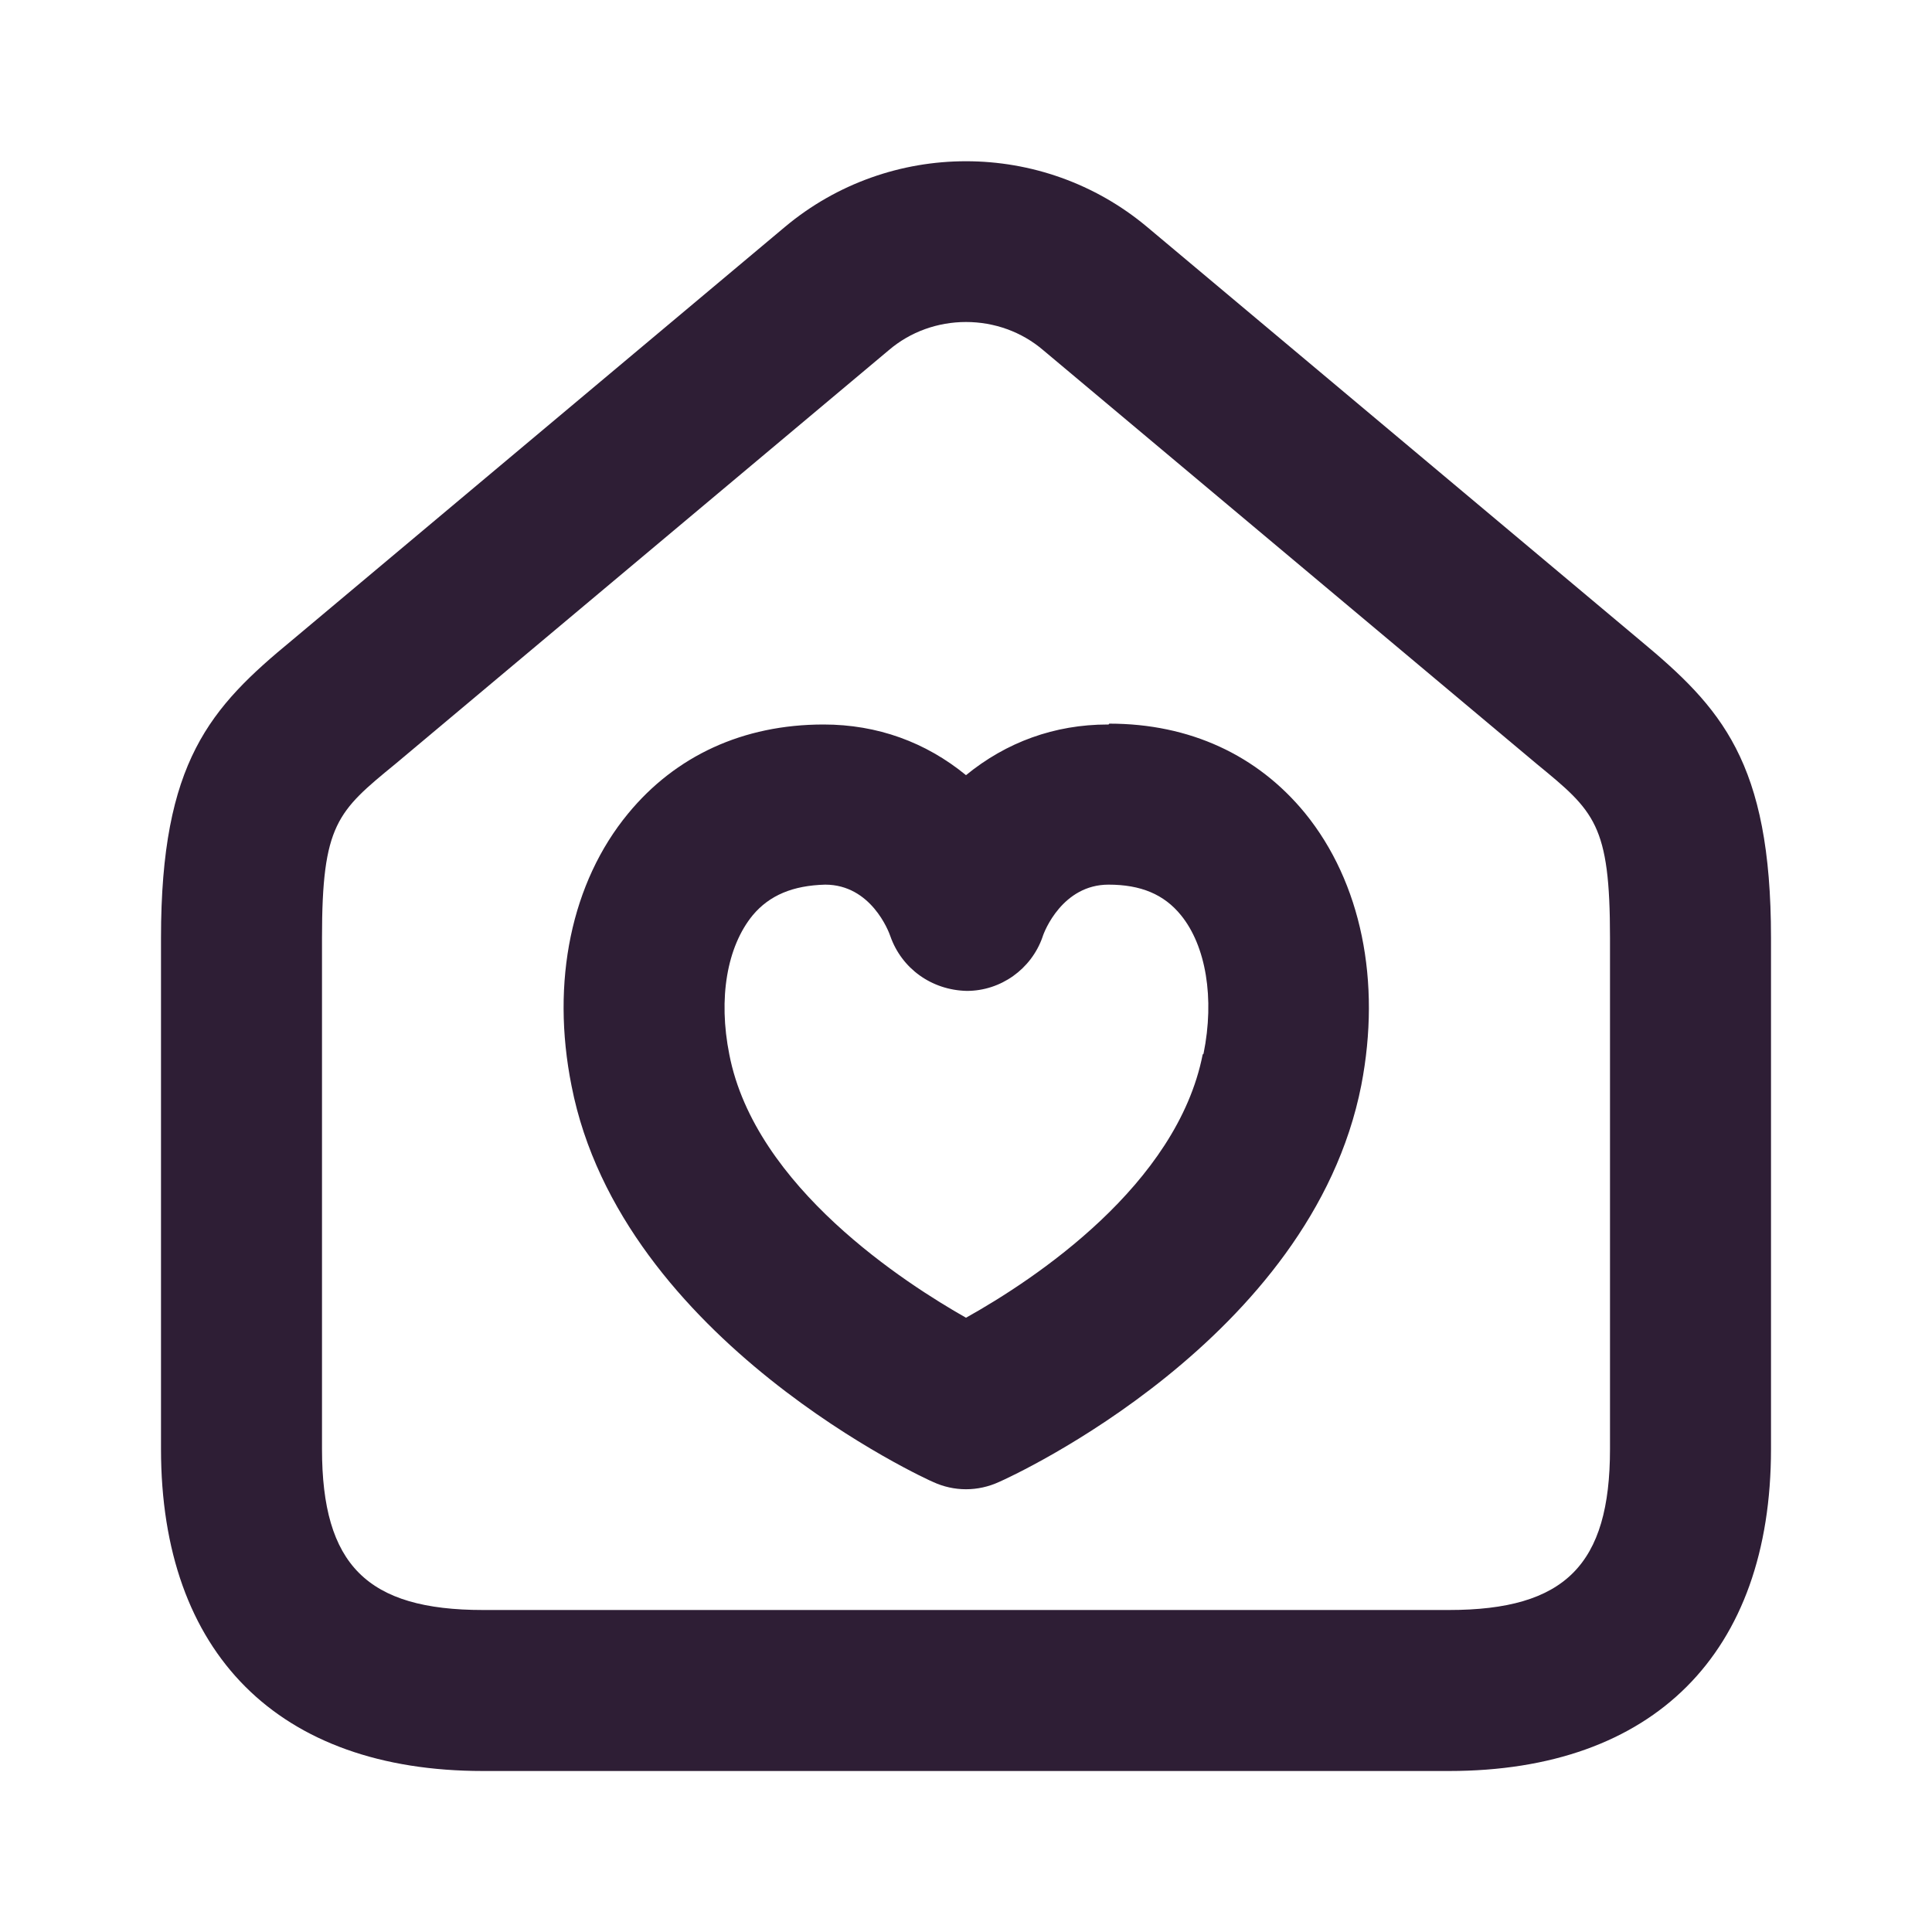
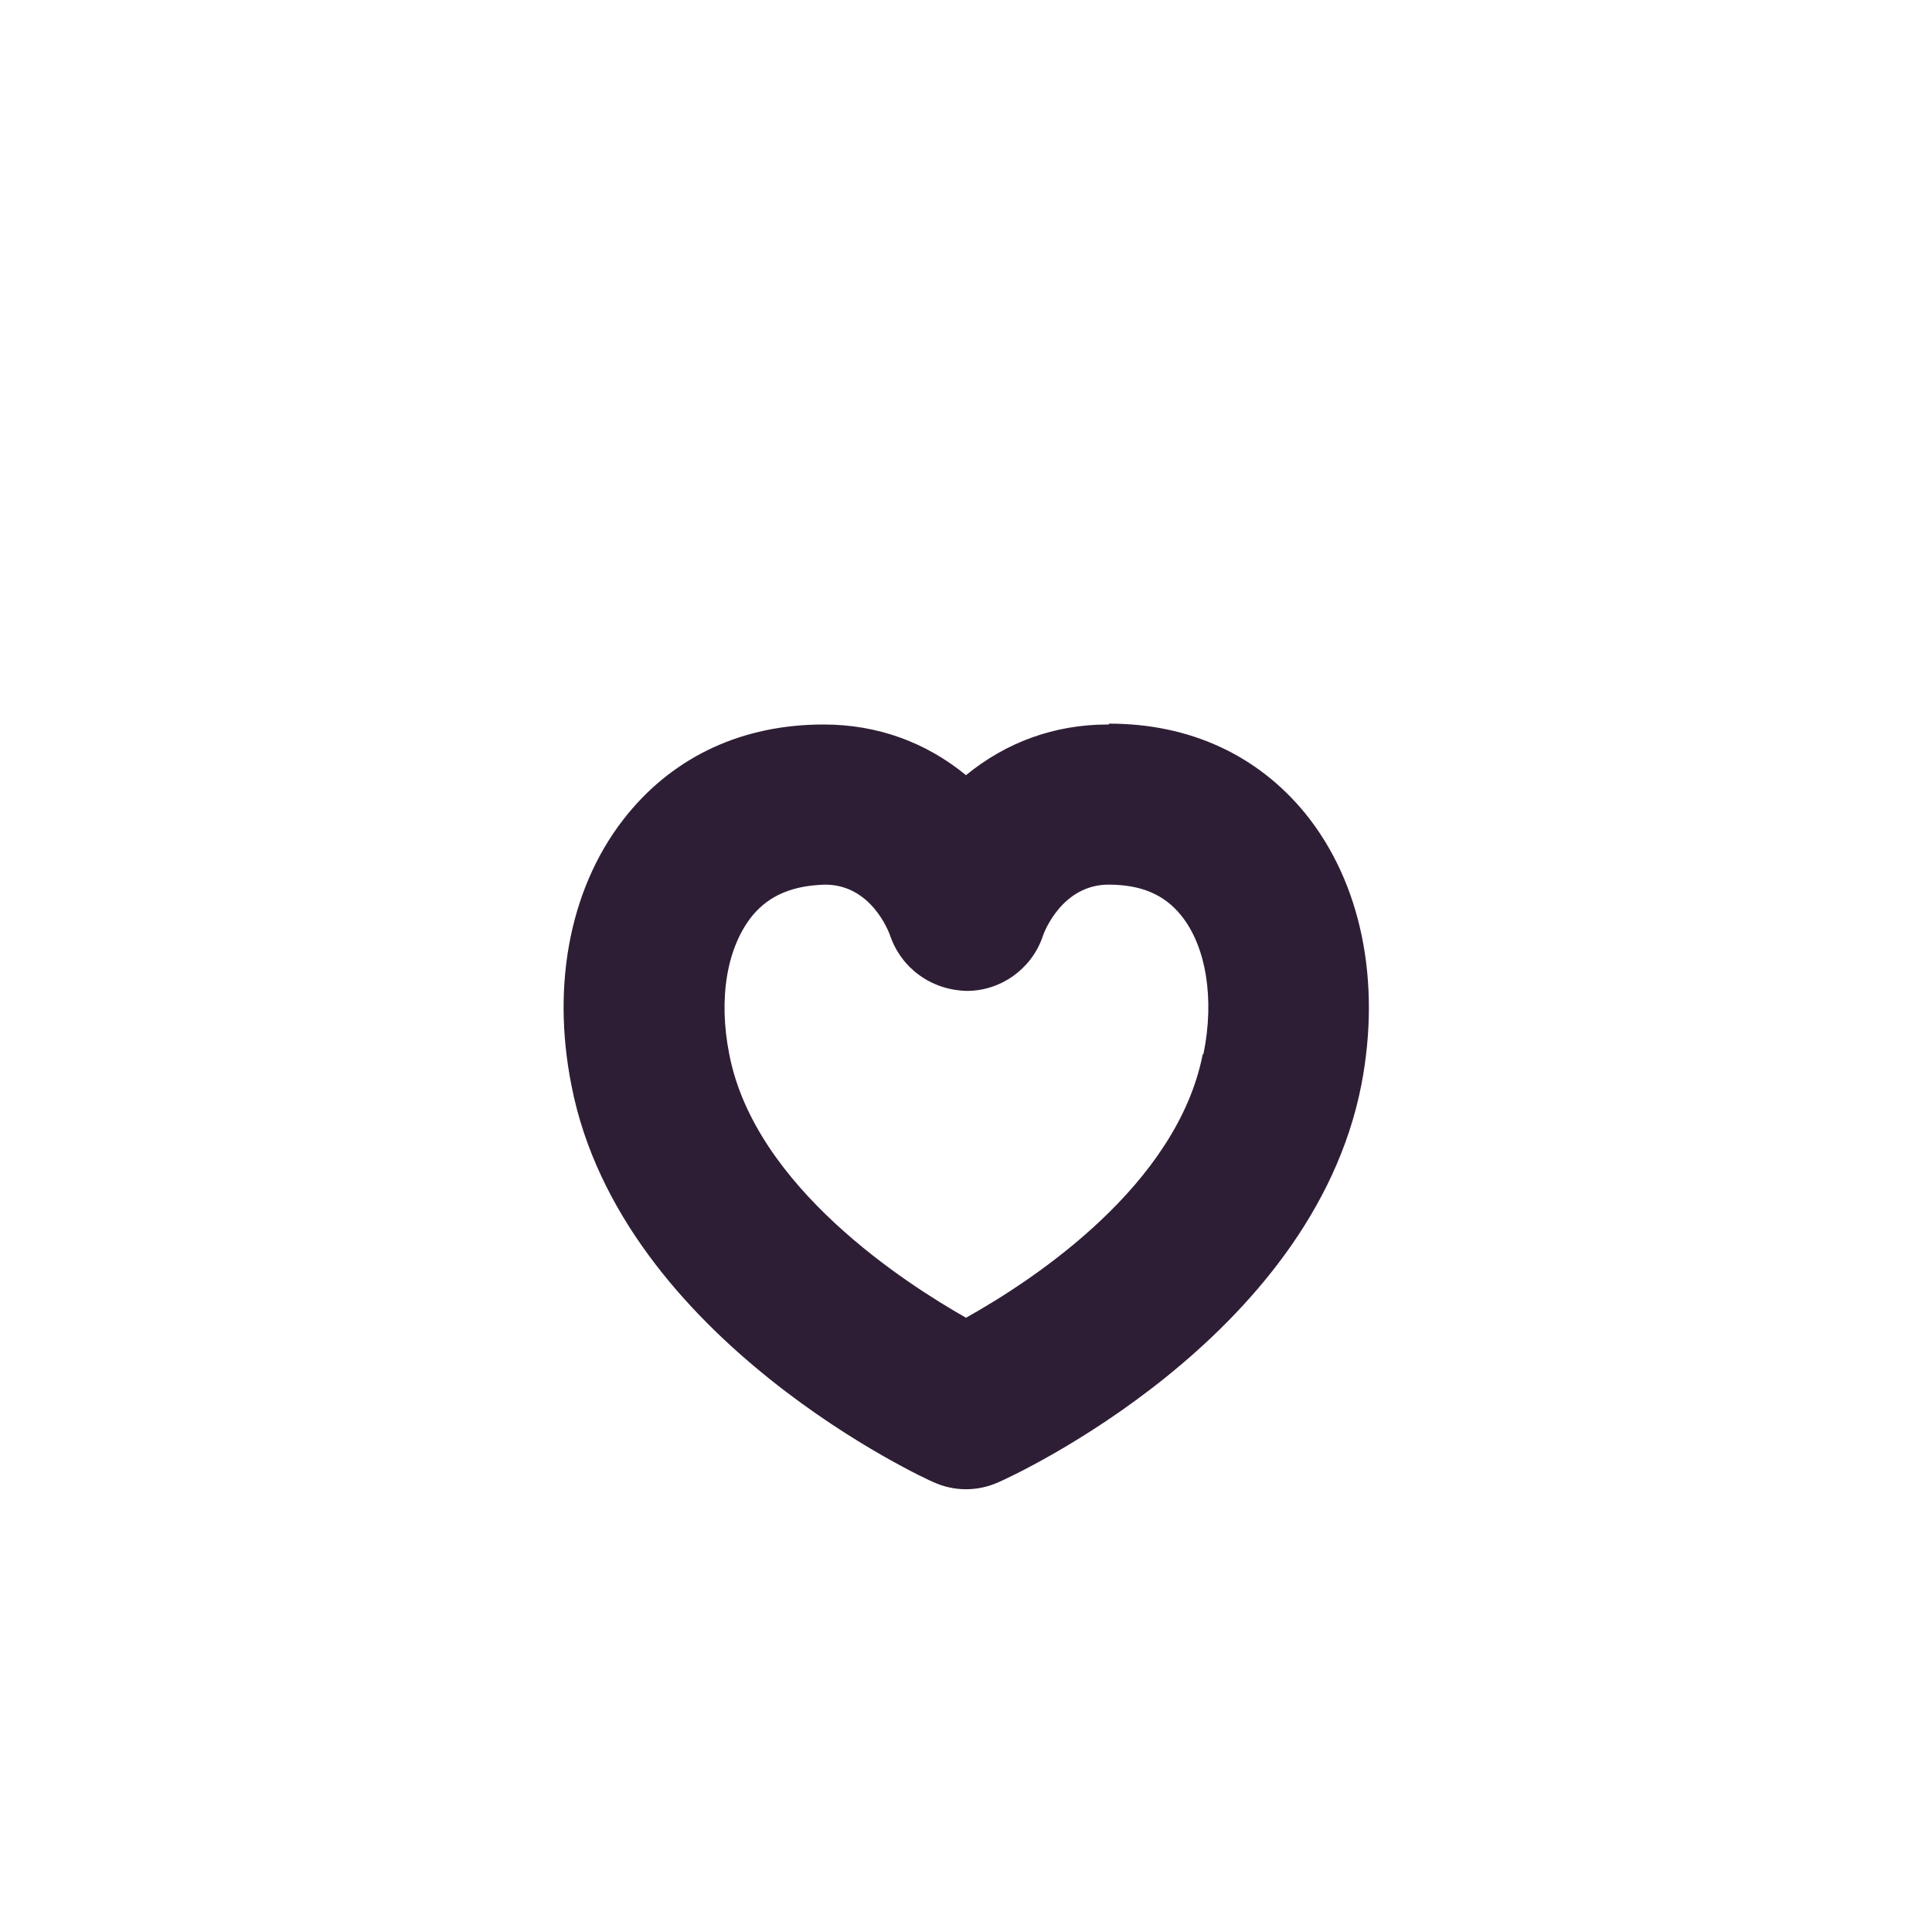
<svg xmlns="http://www.w3.org/2000/svg" width="18" height="18" viewBox="0 0 18 18" fill="none">
  <g clip-path="url(#clip0_347_11322)">
-     <path d="M15.277 5.963L10.688 2.115C9.713 1.298 8.287 1.298 7.312 2.115L2.723 5.963C1.958 6.593 1.5 7.095 1.5 8.738V13.5C1.5 15.405 2.595 16.5 4.5 16.5H13.5C15.405 16.5 16.5 15.405 16.5 13.5V8.738C16.5 7.095 16.035 6.593 15.277 5.963ZM15 8.738V13.5C15 14.58 14.58 15 13.5 15H4.5C3.42 15 3 14.58 3 13.5V8.738C3 7.68 3.143 7.56 3.683 7.118L8.28 3.263C8.482 3.09 8.738 3 9 3C9.262 3 9.518 3.09 9.72 3.263L14.318 7.118C14.857 7.56 15 7.68 15 8.738Z" fill="#2E1E35" />
    <path d="M10.328 6.75H10.32C9.825 6.75 9.375 6.915 9 7.222C8.625 6.915 8.175 6.75 7.673 6.75C6.923 6.75 6.293 7.042 5.85 7.582C5.325 8.22 5.13 9.142 5.325 10.117C5.79 12.495 8.67 13.8 8.693 13.807C8.79 13.852 8.895 13.875 9 13.875C9.105 13.875 9.21 13.852 9.308 13.807C9.428 13.755 12.218 12.48 12.683 10.11C12.87 9.142 12.683 8.22 12.158 7.575C11.715 7.035 11.085 6.742 10.335 6.742L10.328 6.75ZM11.205 9.825C10.965 11.04 9.645 11.917 9 12.277C8.445 11.962 7.035 11.062 6.795 9.825C6.69 9.3 6.773 8.82 7.013 8.527C7.17 8.34 7.388 8.25 7.688 8.242C8.115 8.242 8.28 8.677 8.295 8.722C8.4 9.022 8.678 9.225 9.008 9.232C9.323 9.232 9.608 9.03 9.713 8.73C9.728 8.677 9.9 8.242 10.328 8.242C10.628 8.242 10.845 8.332 11.003 8.527C11.235 8.812 11.318 9.3 11.213 9.817L11.205 9.825Z" fill="#2E1E35" />
  </g>
  <defs>
    <clipPath id="clip0_347_11322">
      <rect width="15" height="15" fill="white" transform="translate(1.5 1.5)" />
    </clipPath>
  </defs>
</svg>